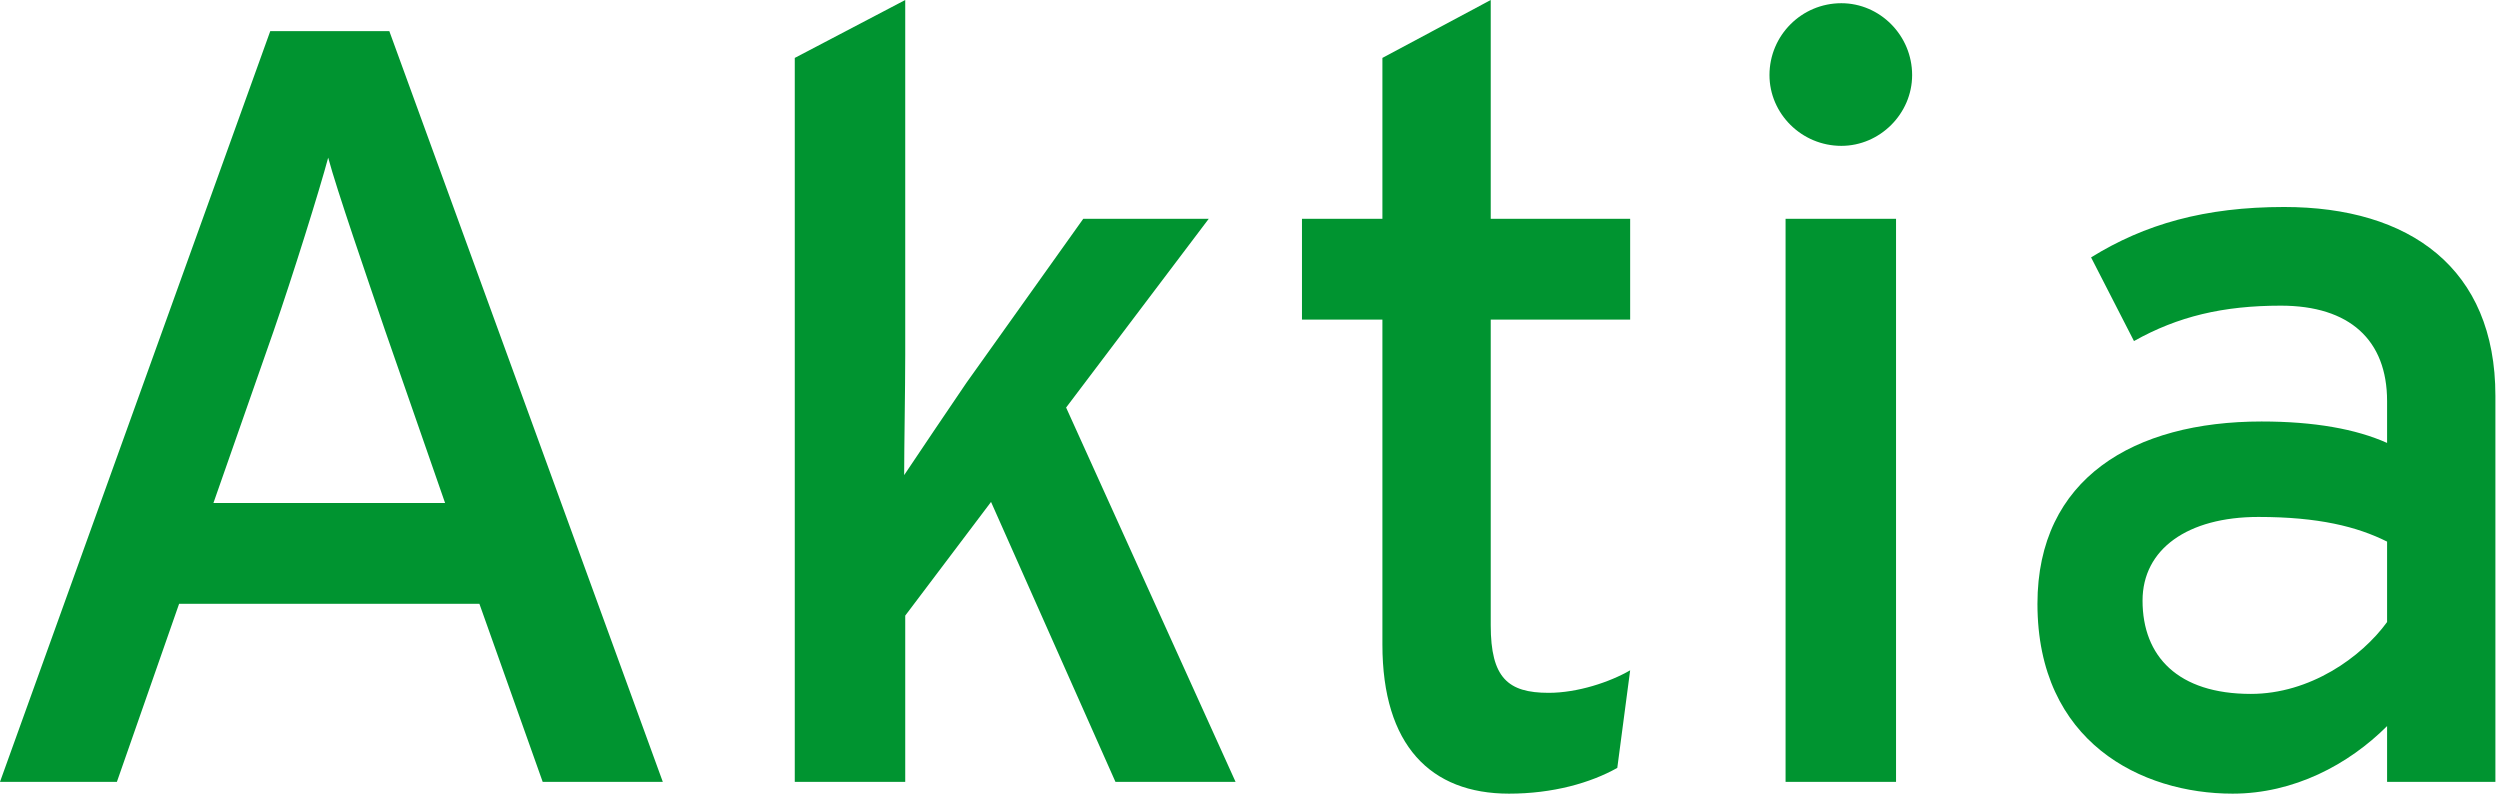
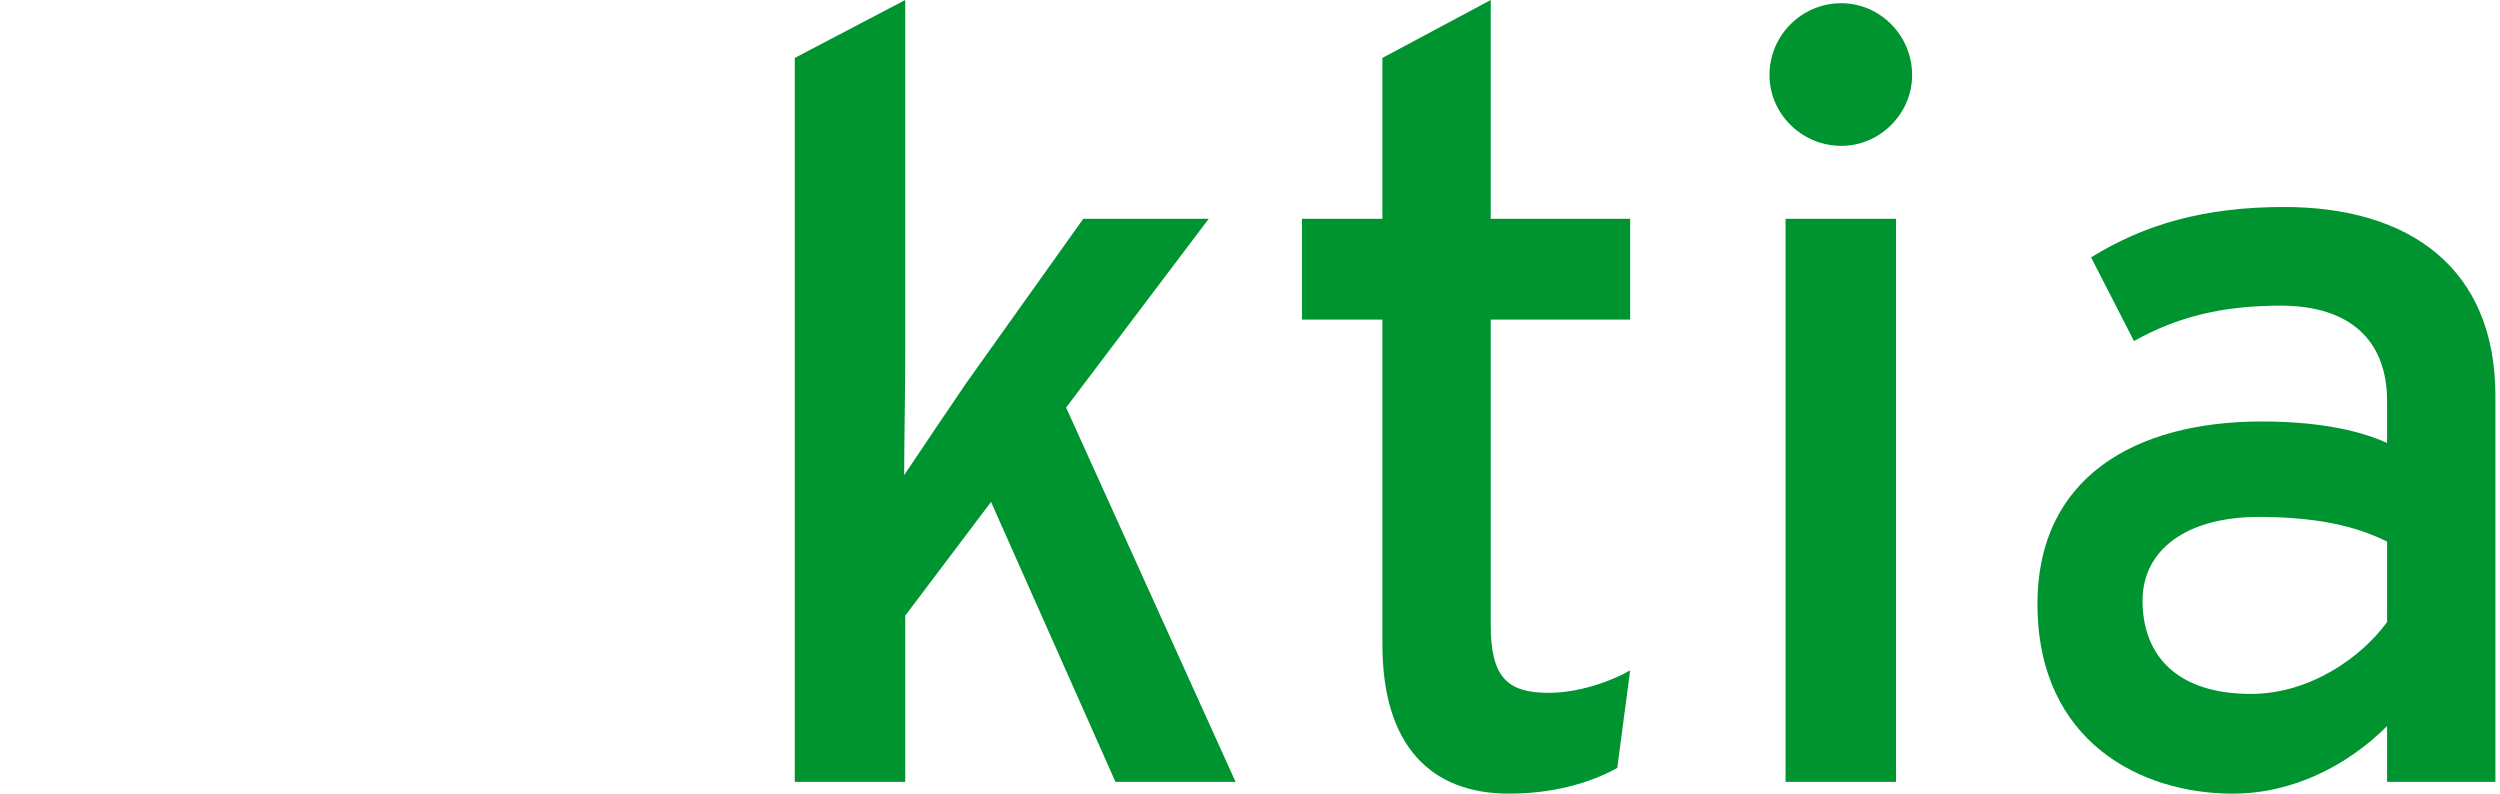
<svg xmlns="http://www.w3.org/2000/svg" width="315" height="100" viewBox="0 0 315 100" fill="none">
-   <path fill-rule="evenodd" clip-rule="evenodd" d="M83.513 98.513L49.053 3.919H34.054L0 98.513H14.729L22.567 76.081H60.405L68.378 98.513H83.513ZM56.081 63.378H26.892L34.459 41.757C36.891 34.729 40.27 23.918 41.351 19.864C42.432 23.919 46.216 34.864 48.513 41.621L56.081 63.378Z" fill="#009430" />
  <path d="M155.681 98.513L134.33 51.351L152.302 27.568H136.492L121.763 48.243C119.465 51.621 115.816 57.027 113.924 59.865C113.924 56.351 114.059 49.054 114.059 44.73V0L100.141 7.297V98.513H114.059V77.567L124.871 63.243L140.546 98.513H155.681ZM205.4 84.459C202.832 85.946 198.778 87.297 195.13 87.297C189.994 87.297 187.832 85.405 187.832 78.784V40.27H205.4V27.567H187.832V0L174.183 7.297V27.568H164.048V40.27H174.183V81.216C174.183 93.918 180.264 100 190.129 100C195.67 100 200.399 98.649 203.778 96.757L205.4 84.459Z" fill="#009430" />
  <path fill-rule="evenodd" clip-rule="evenodd" d="M240.928 9.459C240.928 4.459 236.873 0.405 232.009 0.405C227.008 0.405 222.954 4.459 222.954 9.459C222.954 14.324 227.008 18.378 232.009 18.378C236.874 18.378 240.928 14.324 240.928 9.459ZM238.901 98.513V27.568H224.982V98.513H238.901ZM314.42 98.513V49.865C314.42 33.783 303.61 26.081 287.799 26.081C277.8 26.081 270.232 28.243 263.476 32.432L268.881 42.973C274.421 39.865 280.096 38.513 287.393 38.513C296.043 38.513 300.773 42.838 300.773 50.54V55.81C296.853 54.054 291.583 53.108 284.961 53.108C268.881 53.108 256.718 60.27 256.718 76.081C256.718 93.513 269.826 100 281.313 100C289.015 100 295.908 96.351 300.773 91.486V98.513H314.42ZM300.773 78.378C297.528 82.838 291.043 87.432 283.61 87.432C274.421 87.432 269.961 82.702 269.961 75.676C269.961 69.189 275.637 65.135 284.556 65.135C292.123 65.135 296.988 66.351 300.773 68.243V78.378Z" fill="#009430" />
</svg>